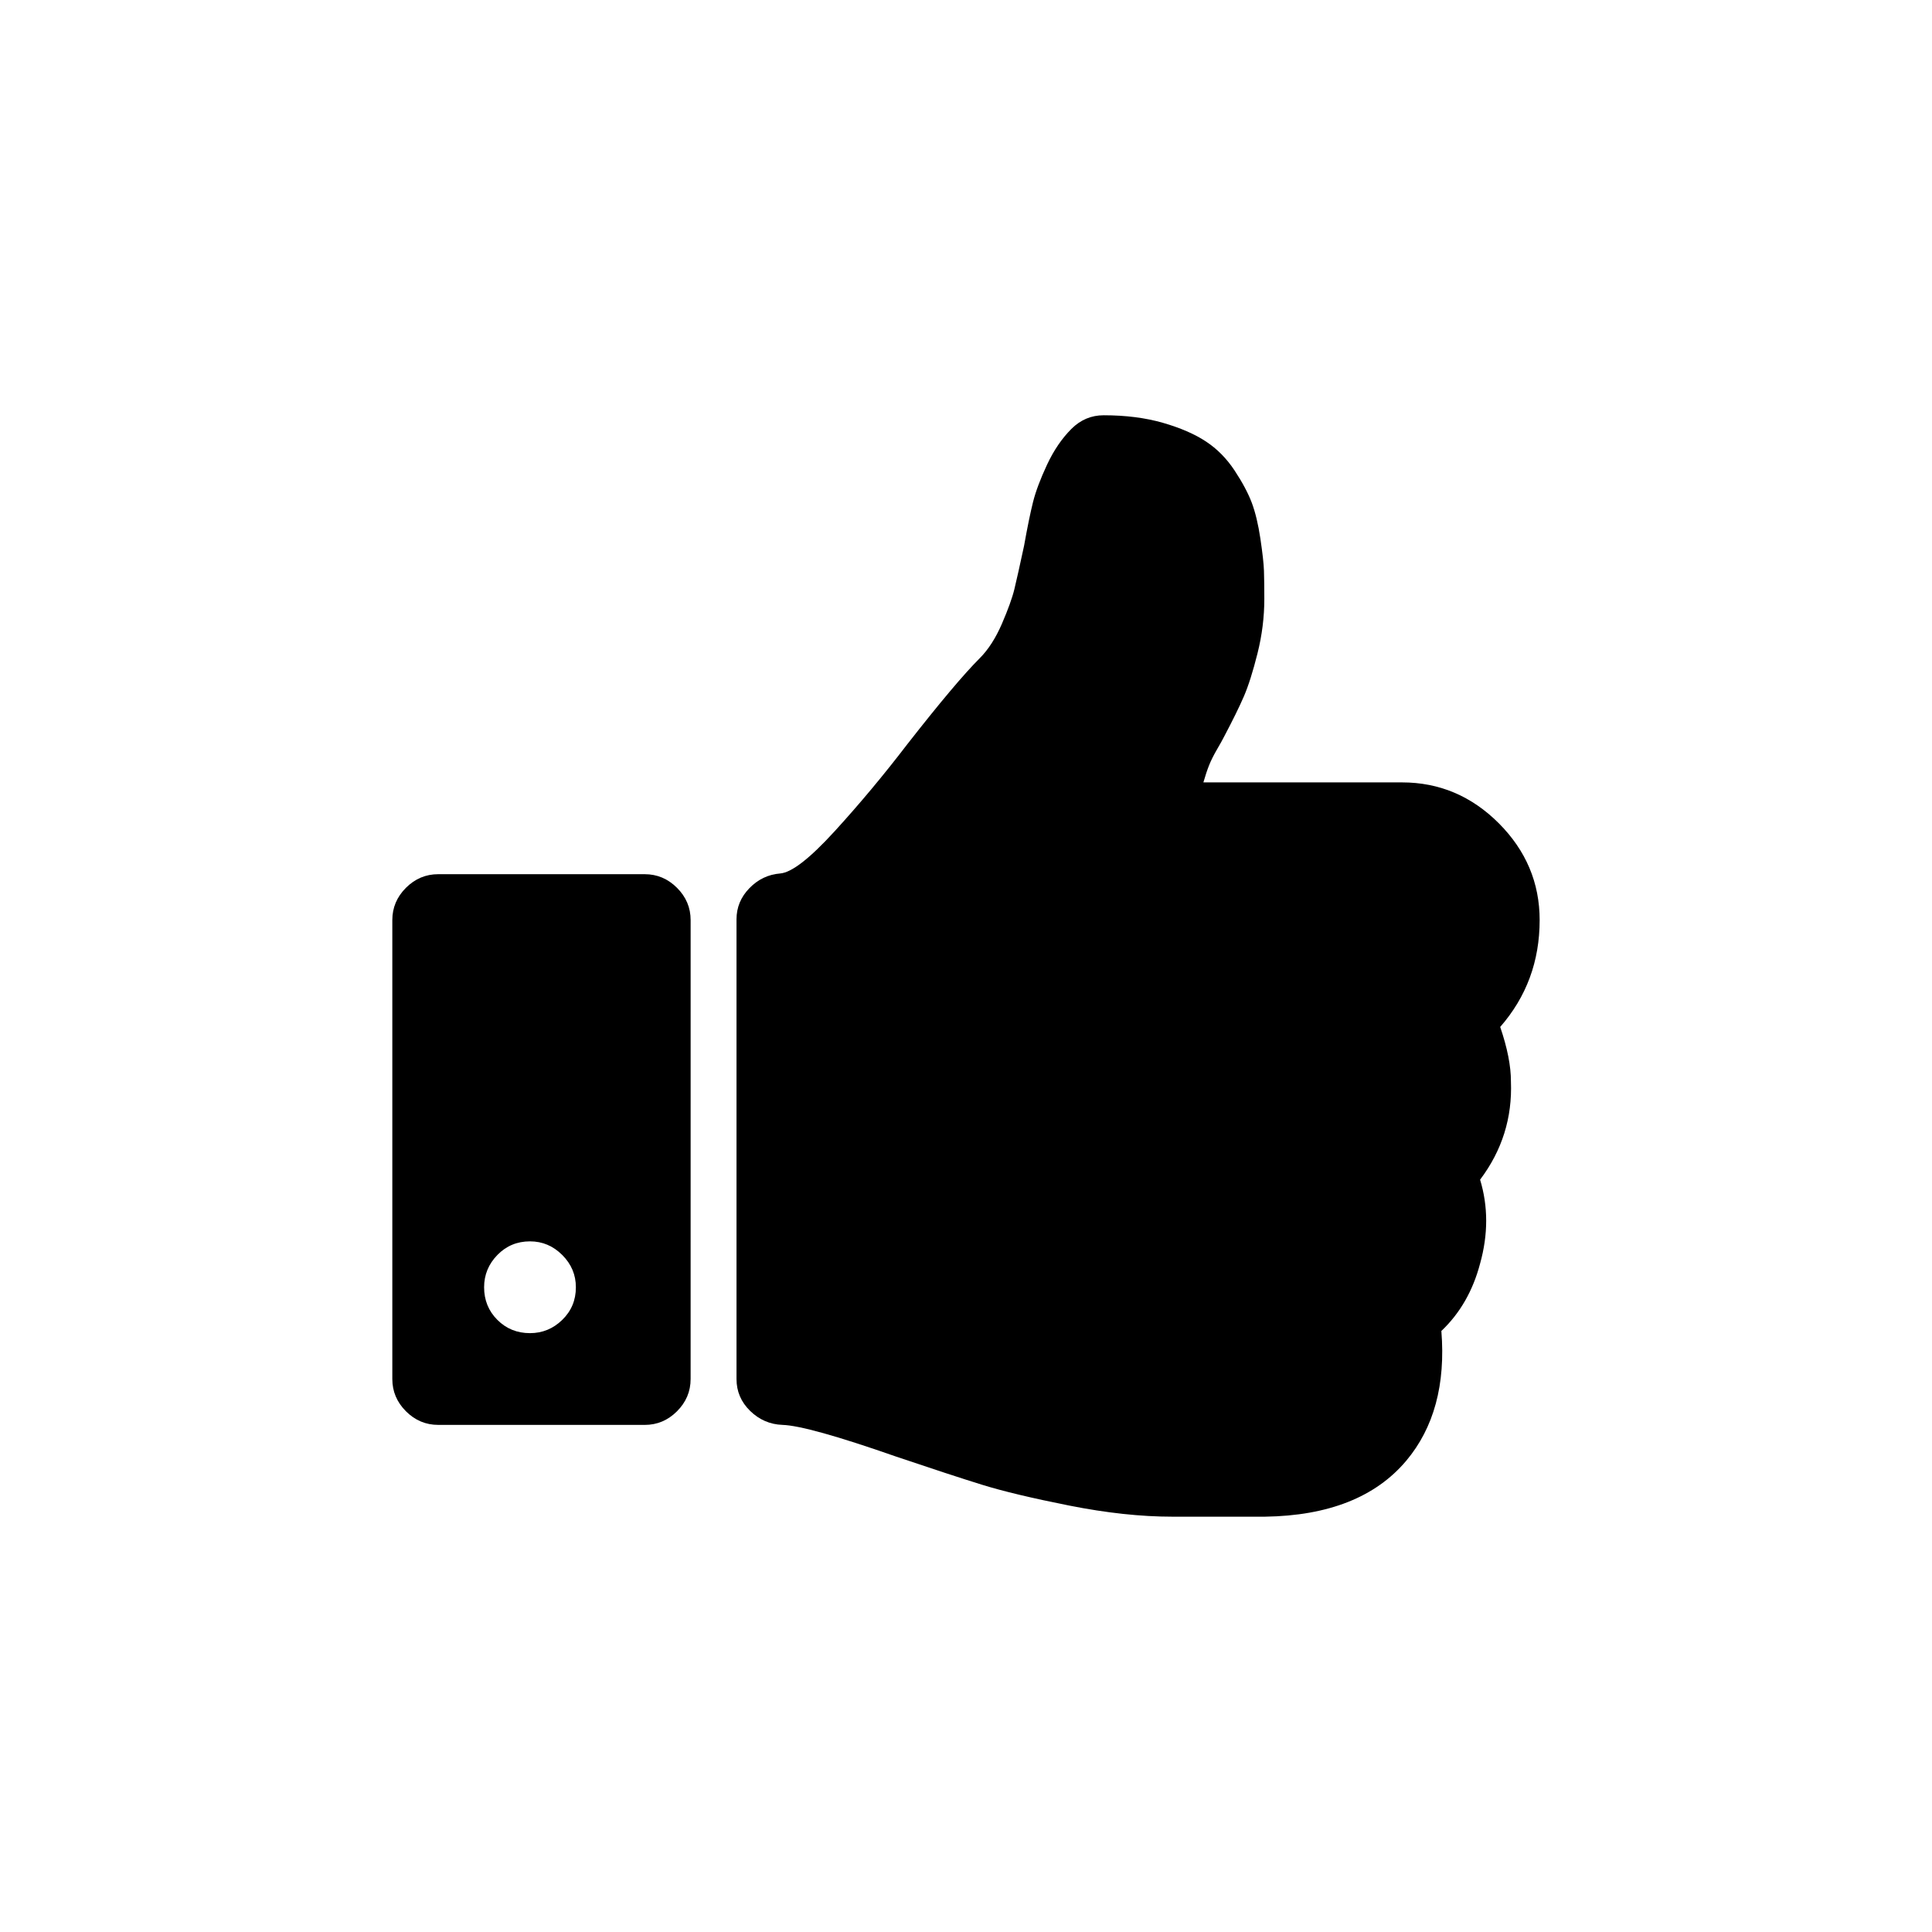
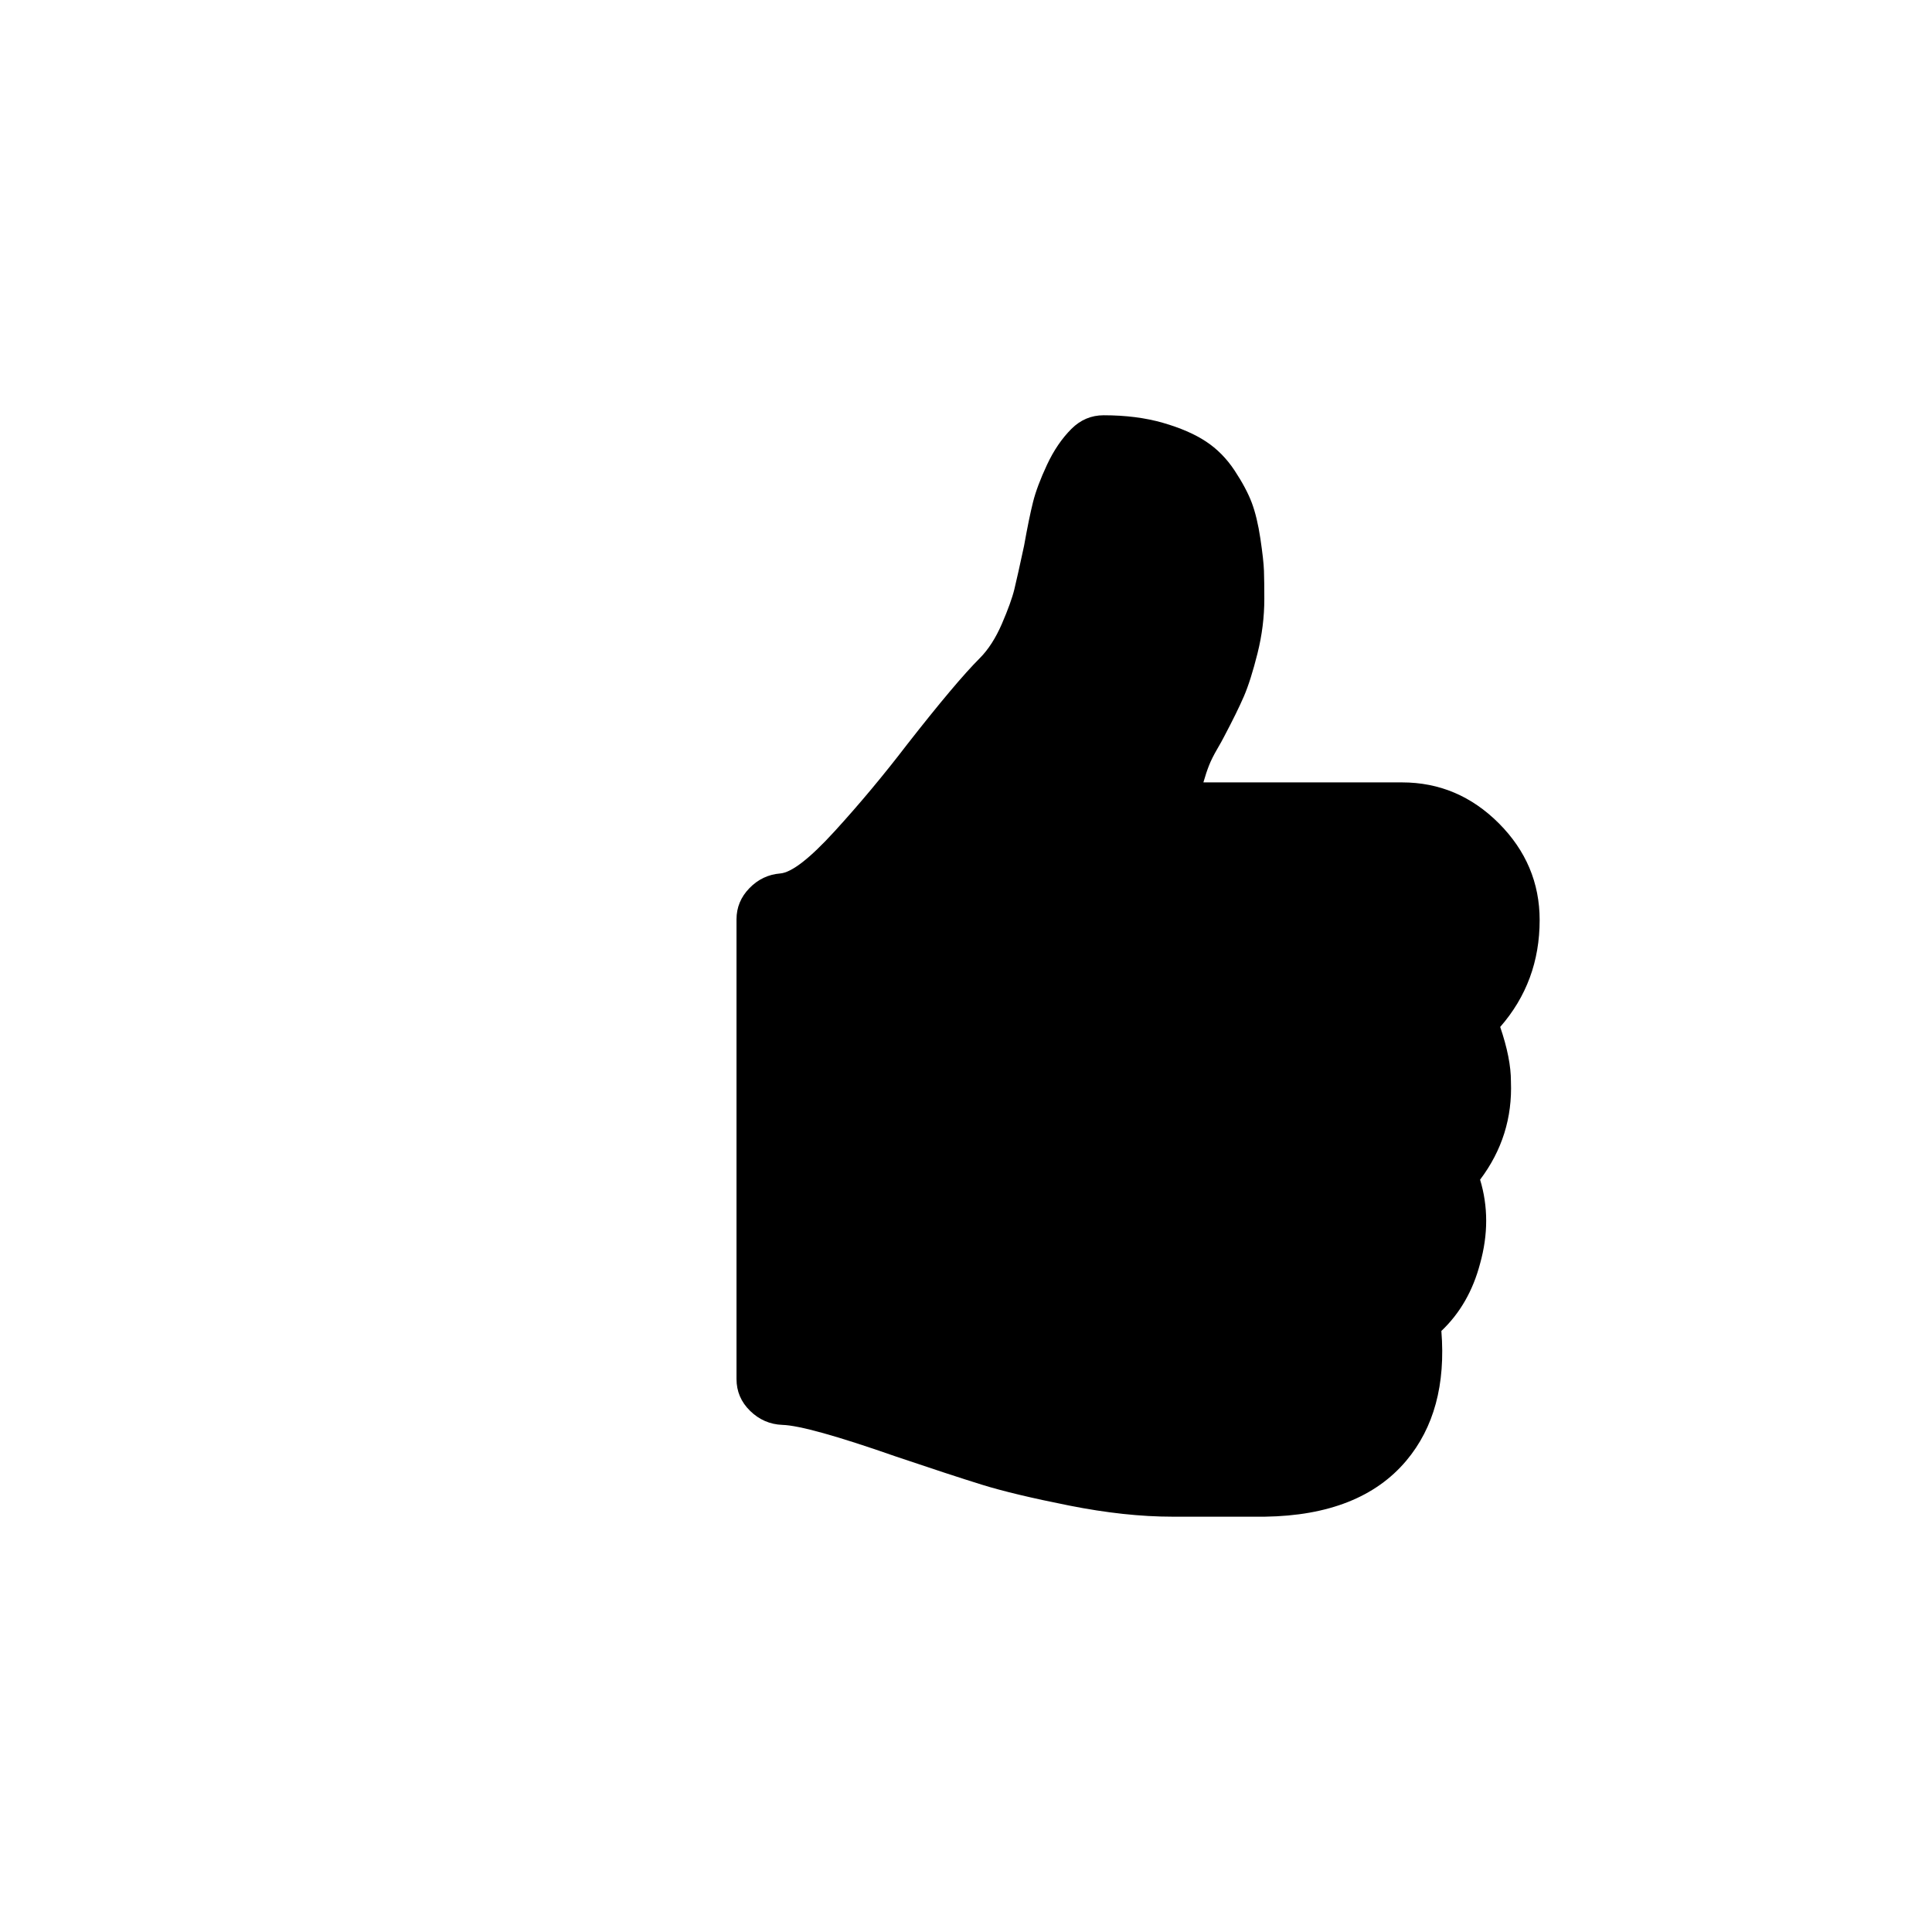
<svg xmlns="http://www.w3.org/2000/svg" fill="#000000" width="800px" height="800px" version="1.1" viewBox="144 144 512 512">
  <g>
    <path d="m541.57 416.15c6.969-7.981 10.453-17.418 10.453-28.316 0-9.879-3.617-18.43-10.82-25.656-7.223-7.223-15.773-10.836-25.652-10.836h-52.641c0.508-1.773 1.016-3.293 1.52-4.559s1.207-2.66 2.09-4.184c0.883-1.52 1.52-2.66 1.898-3.418 2.277-4.305 4.023-7.856 5.227-10.641 1.203-2.789 2.402-6.59 3.609-11.402 1.207-4.812 1.805-9.629 1.805-14.441 0-3.039-0.035-5.512-0.094-7.41-0.062-1.902-0.383-4.75-0.949-8.555-0.57-3.801-1.332-6.969-2.281-9.5-0.953-2.531-2.473-5.387-4.559-8.551-2.094-3.168-4.625-5.734-7.606-7.695-2.981-1.965-6.777-3.609-11.402-4.941-4.625-1.328-9.852-1.996-15.68-1.996-3.293 0-6.141 1.203-8.551 3.609-2.531 2.531-4.688 5.699-6.465 9.5-1.773 3.801-3.008 7.094-3.707 9.883-0.699 2.789-1.492 6.652-2.375 11.594-1.145 5.324-1.996 9.152-2.566 11.496s-1.684 5.414-3.324 9.215c-1.648 3.801-3.609 6.84-5.891 9.121-4.18 4.18-10.578 11.781-19.195 22.801-6.211 8.109-12.605 15.773-19.195 22.992-6.59 7.223-11.402 10.961-14.441 11.215-3.164 0.25-5.891 1.551-8.172 3.894s-3.422 5.102-3.422 8.266v121.81c0 3.293 1.203 6.109 3.609 8.457 2.406 2.344 5.258 3.582 8.551 3.707 4.434 0.129 14.441 2.914 30.027 8.363 9.754 3.293 17.387 5.797 22.898 7.504 5.508 1.711 13.207 3.547 23.086 5.512 9.887 1.965 19.004 2.949 27.363 2.949h24.512c16.855-0.25 29.328-5.195 37.438-14.82 7.348-8.742 10.449-20.207 9.312-34.398 4.941-4.688 8.363-10.641 10.262-17.863 2.152-7.727 2.152-15.137 0-22.23 5.828-7.727 8.555-16.406 8.172-26.035 0.008-4.055-0.941-8.867-2.844-14.441z" />
-     <path d="m314.86 375.67h-54.727c-3.297 0-6.144 1.203-8.555 3.609-2.406 2.406-3.609 5.258-3.609 8.551v121.62c0 3.293 1.203 6.141 3.609 8.551 2.41 2.406 5.258 3.609 8.555 3.609l54.727 0.004c3.293 0 6.144-1.203 8.551-3.609 2.406-2.41 3.609-5.258 3.609-8.551l0.004-121.62c0-3.293-1.203-6.144-3.609-8.551-2.41-2.41-5.262-3.613-8.555-3.613zm-21.855 118.11c-2.406 2.344-5.258 3.516-8.551 3.516-3.422 0-6.305-1.172-8.645-3.516-2.344-2.344-3.516-5.227-3.516-8.645 0-3.293 1.172-6.144 3.516-8.551 2.34-2.406 5.227-3.613 8.645-3.613 3.293 0 6.144 1.207 8.551 3.613s3.609 5.258 3.609 8.551c0.004 3.418-1.199 6.297-3.609 8.645z" />
  </g>
</svg>